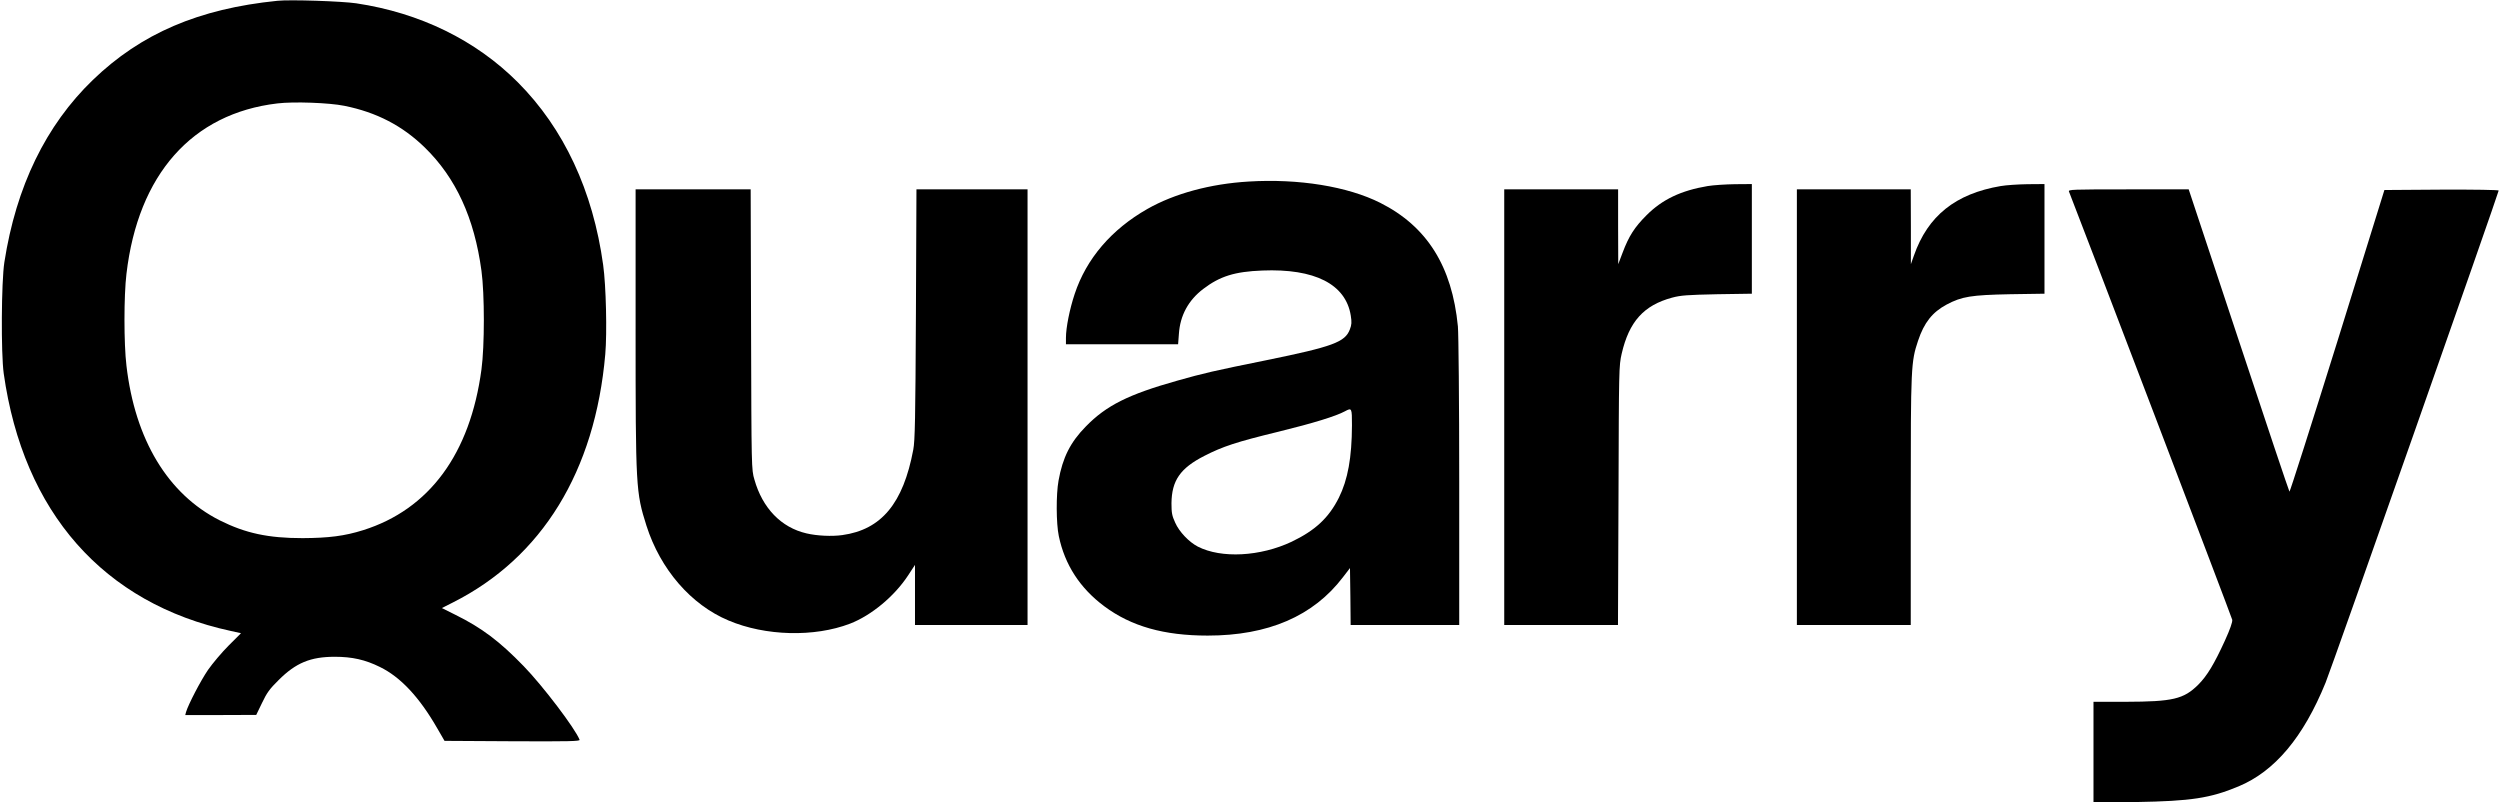
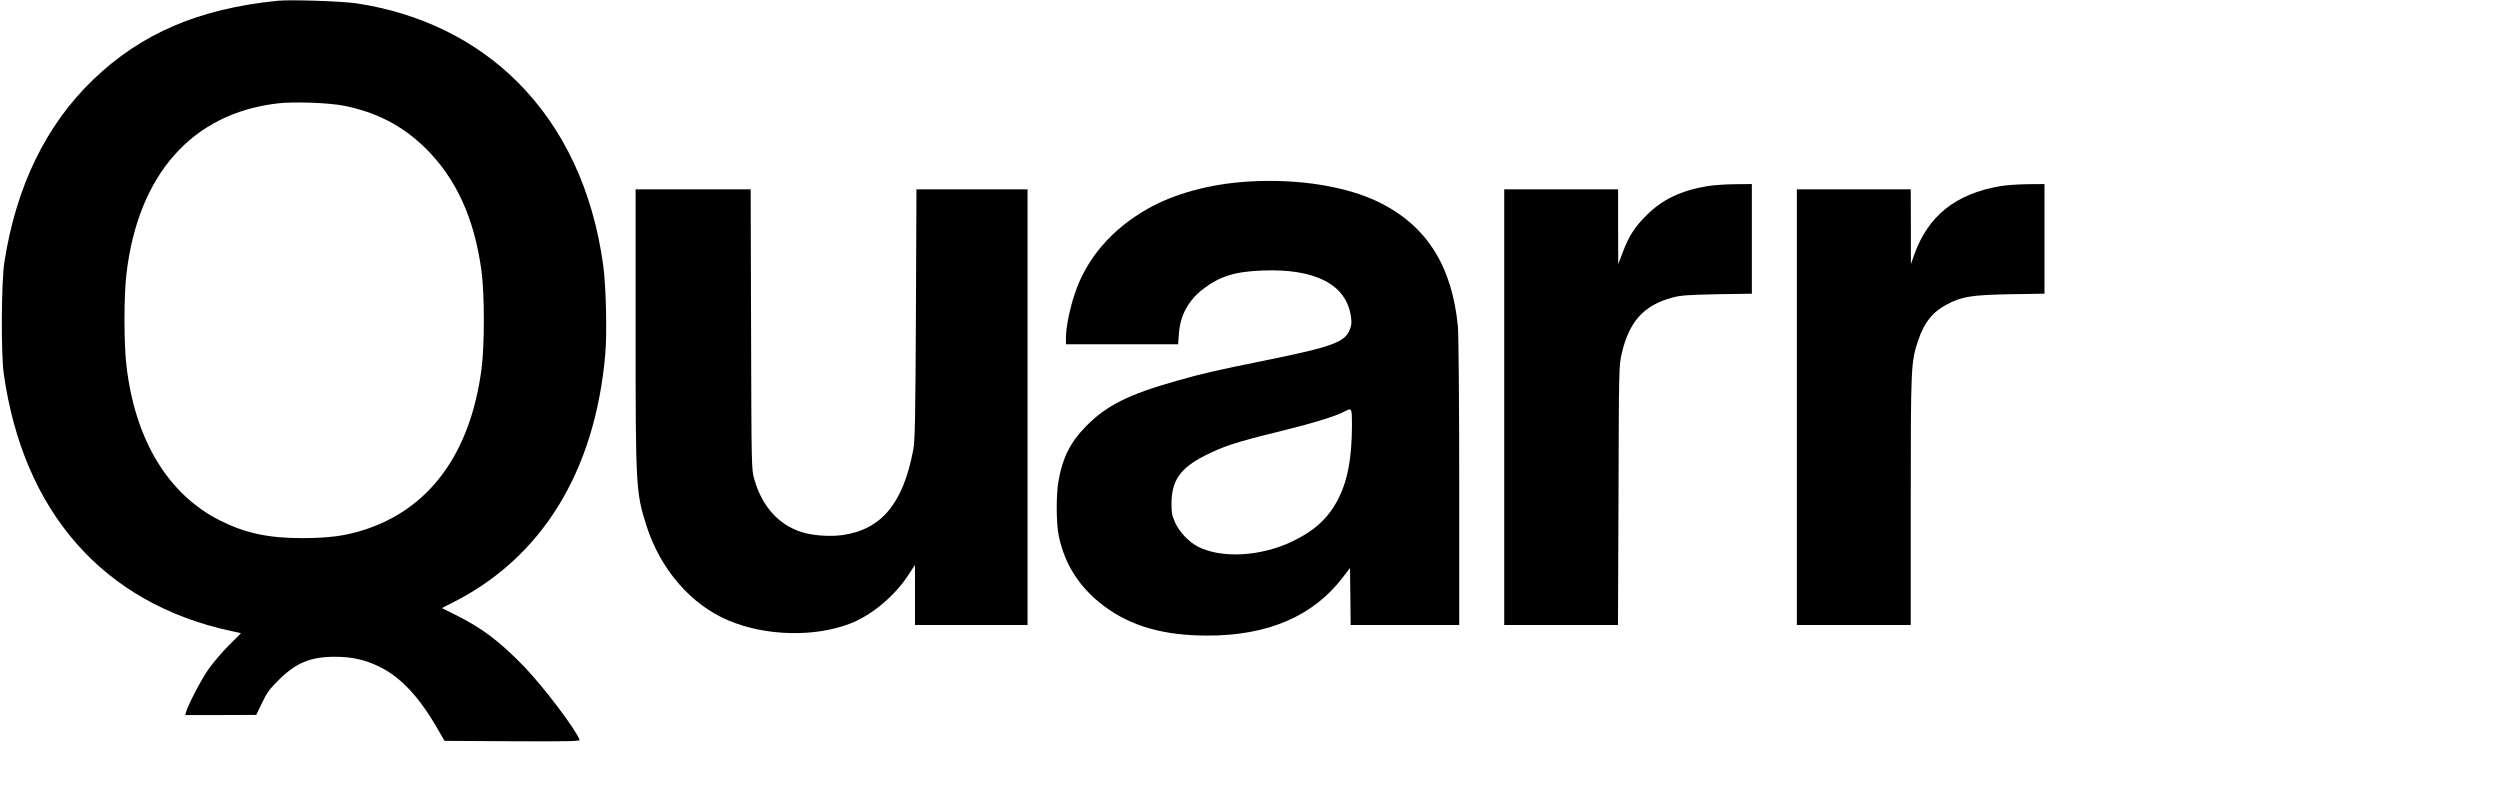
<svg xmlns="http://www.w3.org/2000/svg" version="1.0" width="1888pt" height="606pt" viewBox="0 0 1888 606" preserveAspectRatio="xMidYMid meet">
  <g transform="translate(0,606) scale(0.1,-0.1)" fill="#000000" stroke="none">
    <path d="M2095 6054 c-594 -60 -1030 -247 -1394 -598 -355 -343 -579 -804 -668 -1376 -23 -147 -26 -689 -5 -840 148 -1050 754 -1737 1715 -1945 l77 -17 -93 -93 c-51 -51 -121 -134 -156 -184 -56 -82 -148 -259 -166 -318 l-6 -23 268 0 268 1 44 91 c36 76 57 105 125 172 130 130 241 176 424 176 131 0 230 -22 341 -77 156 -76 298 -228 433 -463 l55 -95 512 -3 c430 -2 512 0 508 11 -32 84 -279 409 -422 556 -183 189 -318 290 -514 387 l-104 52 83 42 c673 339 1074 991 1151 1875 14 160 6 517 -16 674 -77 560 -297 1031 -644 1379 -318 319 -740 525 -1221 597 -110 16 -498 29 -595 19z m505 -793 c244 -49 440 -151 608 -315 234 -228 374 -531 428 -931 24 -176 24 -568 0 -745 -85 -637 -394 -1057 -894 -1214 -140 -44 -259 -59 -457 -60 -260 0 -431 37 -625 134 -392 198 -640 609 -705 1168 -20 166 -20 528 0 694 88 750 495 1211 1140 1287 122 15 393 5 505 -18z" />
    <path d="M9430 4689 c-289 -17 -561 -91 -765 -207 -271 -154 -461 -376 -549 -642 -38 -114 -66 -254 -66 -331 l0 -49 424 0 423 0 6 78 c9 140 72 255 184 340 126 96 238 131 446 139 396 16 630 -103 668 -340 8 -50 7 -69 -7 -105 -36 -96 -130 -130 -629 -232 -405 -82 -473 -98 -675 -155 -369 -104 -535 -187 -690 -346 -117 -119 -175 -235 -206 -409 -19 -105 -18 -323 2 -418 45 -217 160 -394 344 -531 203 -151 450 -221 780 -221 457 0 798 147 1022 441 l53 69 3 -215 2 -215 410 0 410 0 0 1078 c0 615 -5 1120 -10 1177 -44 454 -233 755 -586 933 -247 124 -615 184 -994 161z m780 -1841 c-1 -244 -31 -410 -99 -547 -77 -153 -179 -247 -356 -332 -237 -112 -531 -128 -709 -37 -66 34 -141 112 -171 181 -24 52 -28 74 -28 147 2 171 66 264 248 357 141 72 241 105 561 183 261 64 433 117 501 154 52 28 53 26 53 -106z" />
    <path d="M12897 4655 c-202 -34 -343 -101 -462 -220 -91 -91 -134 -158 -181 -283 l-33 -87 -1 283 0 282 -430 0 -430 0 0 -1645 0 -1645 430 0 429 0 4 978 c3 958 3 979 24 1071 56 242 166 365 380 423 67 18 114 21 341 26 l262 4 0 414 0 414 -127 -1 c-71 -1 -163 -7 -206 -14z" />
    <path d="M15110 4655 c-342 -58 -551 -225 -656 -525 l-23 -65 0 283 -1 282 -430 0 -430 0 0 -1645 0 -1645 430 0 430 0 0 938 c0 1016 2 1049 55 1208 46 138 108 216 216 274 115 61 185 72 477 78 l262 4 0 414 0 414 -127 -1 c-71 -1 -162 -7 -203 -14z" />
    <path d="M4800 3578 c0 -1204 2 -1235 82 -1488 105 -329 336 -597 620 -716 279 -118 648 -127 917 -24 161 62 336 207 440 366 l51 78 0 -227 0 -227 425 0 425 0 0 1645 0 1645 -419 0 -420 0 -4 -942 c-4 -791 -7 -956 -20 -1024 -76 -406 -241 -604 -536 -645 -78 -11 -191 -6 -271 13 -190 44 -332 190 -393 407 -22 75 -22 83 -25 1134 l-3 1057 -434 0 -435 0 0 -1052z" />
-     <path d="M15625 4613 c85 -214 1230 -3216 1233 -3234 2 -18 -16 -70 -56 -158 -80 -175 -134 -265 -201 -332 -110 -109 -192 -128 -548 -129 l-243 0 0 -381 0 -382 323 6 c413 7 559 29 772 118 274 114 490 371 658 784 45 108 1307 3699 1307 3716 0 5 -183 8 -431 7 l-432 -3 -355 -1143 c-196 -628 -359 -1139 -362 -1135 -4 5 -177 520 -384 1146 l-377 1137 -455 0 c-430 0 -456 -1 -449 -17z" />
  </g>
</svg>